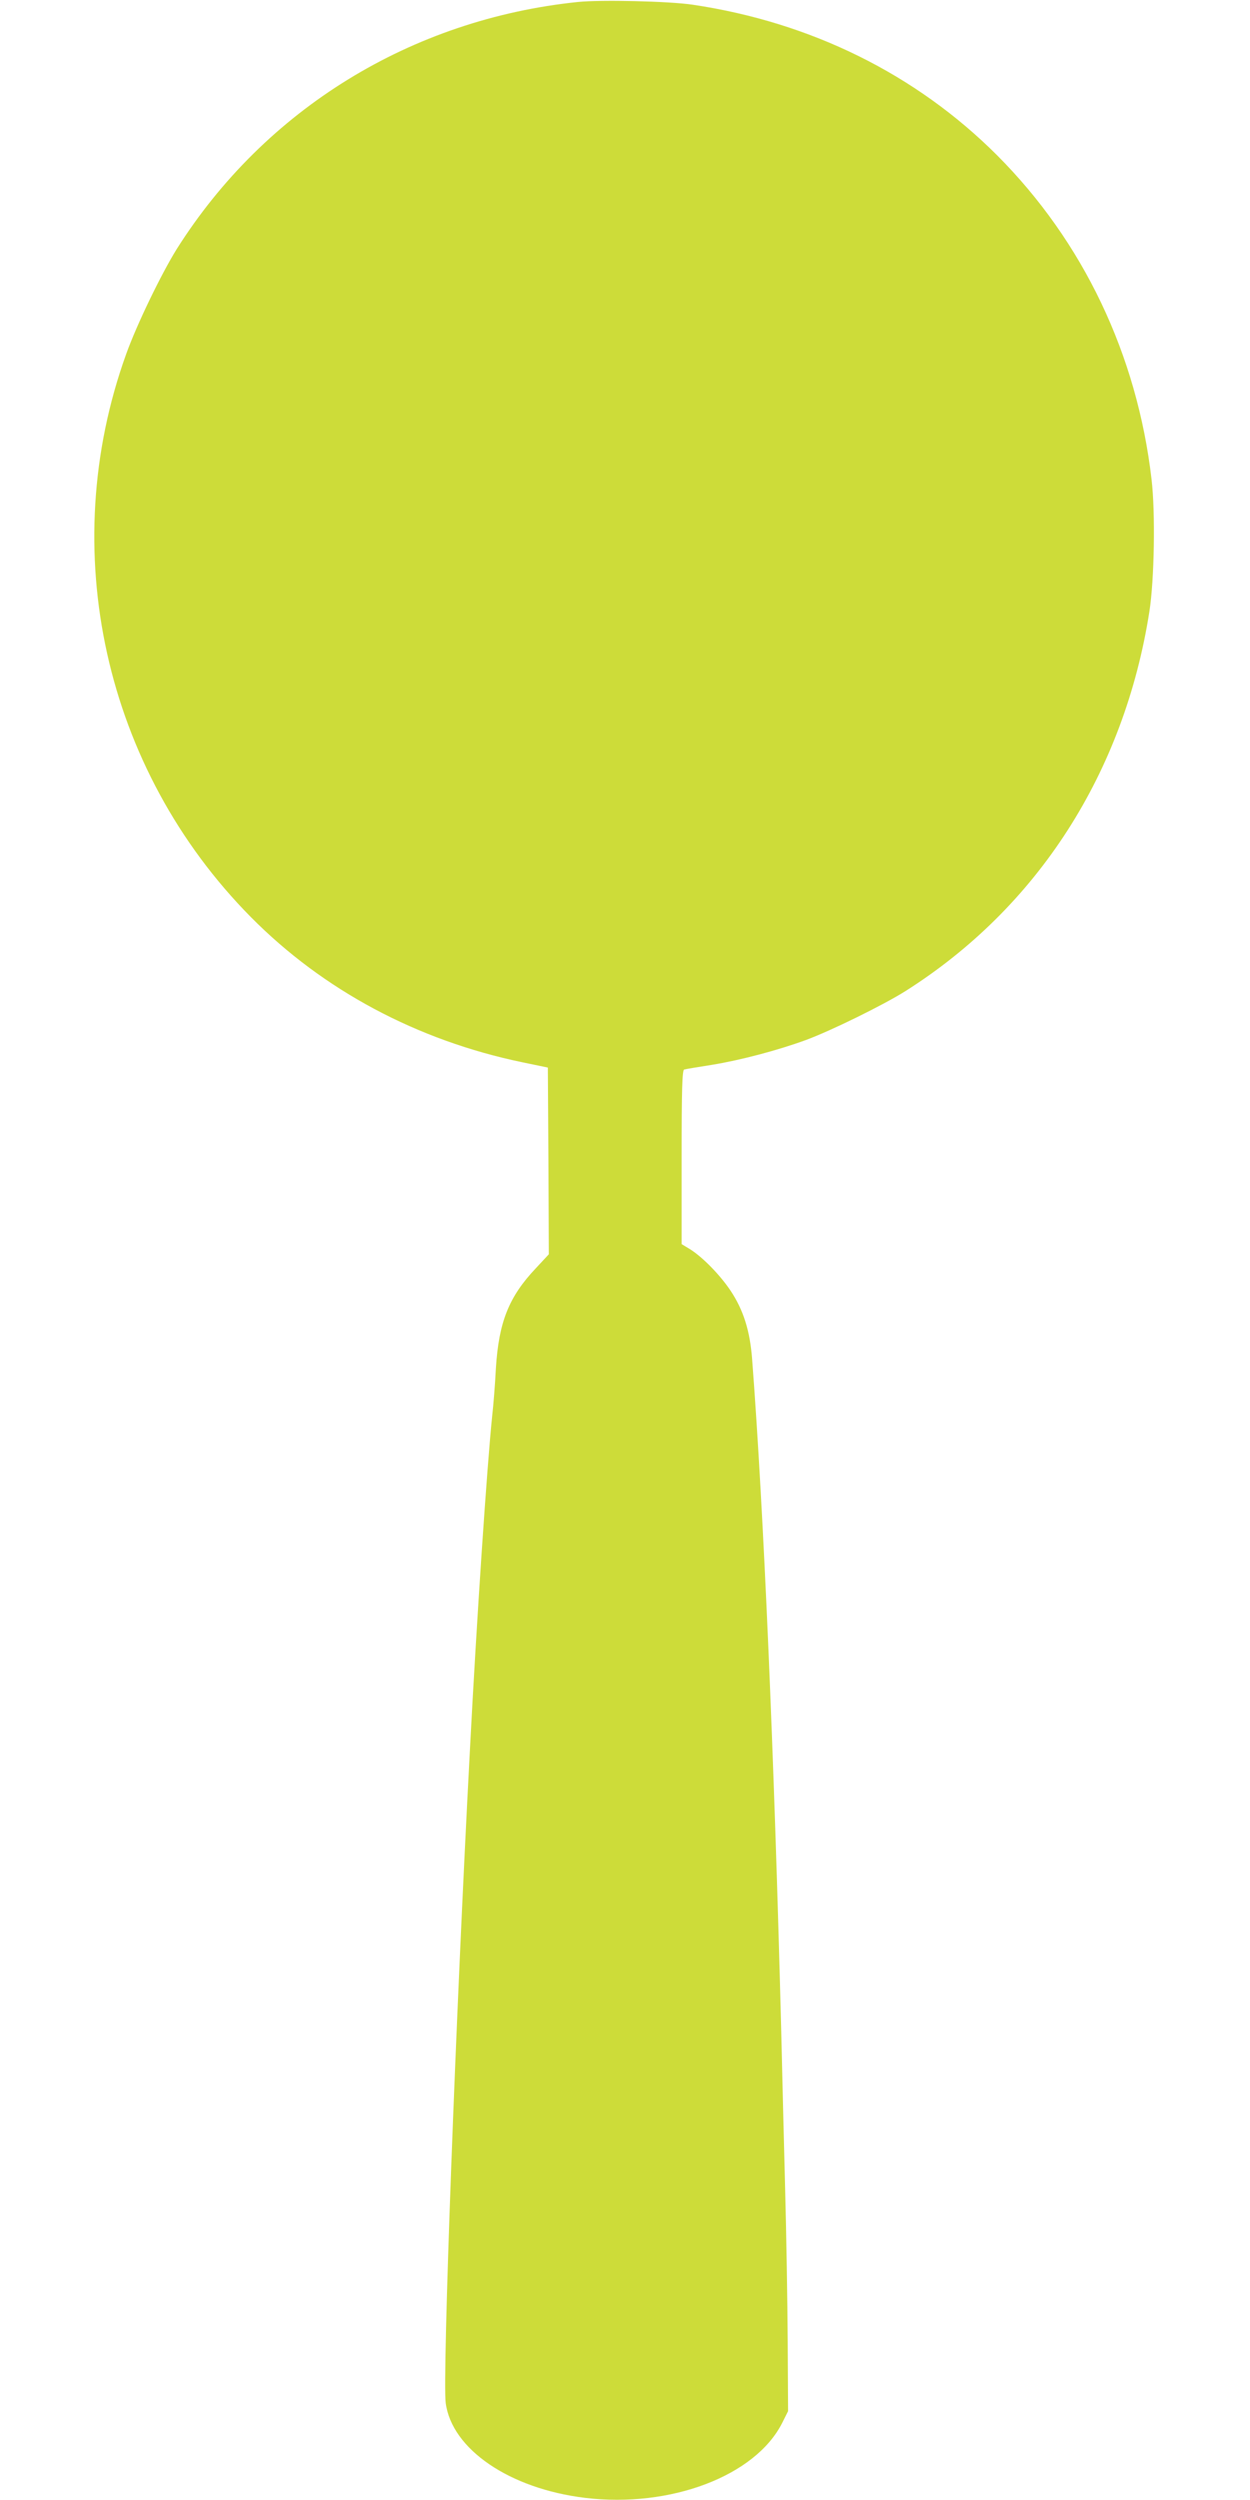
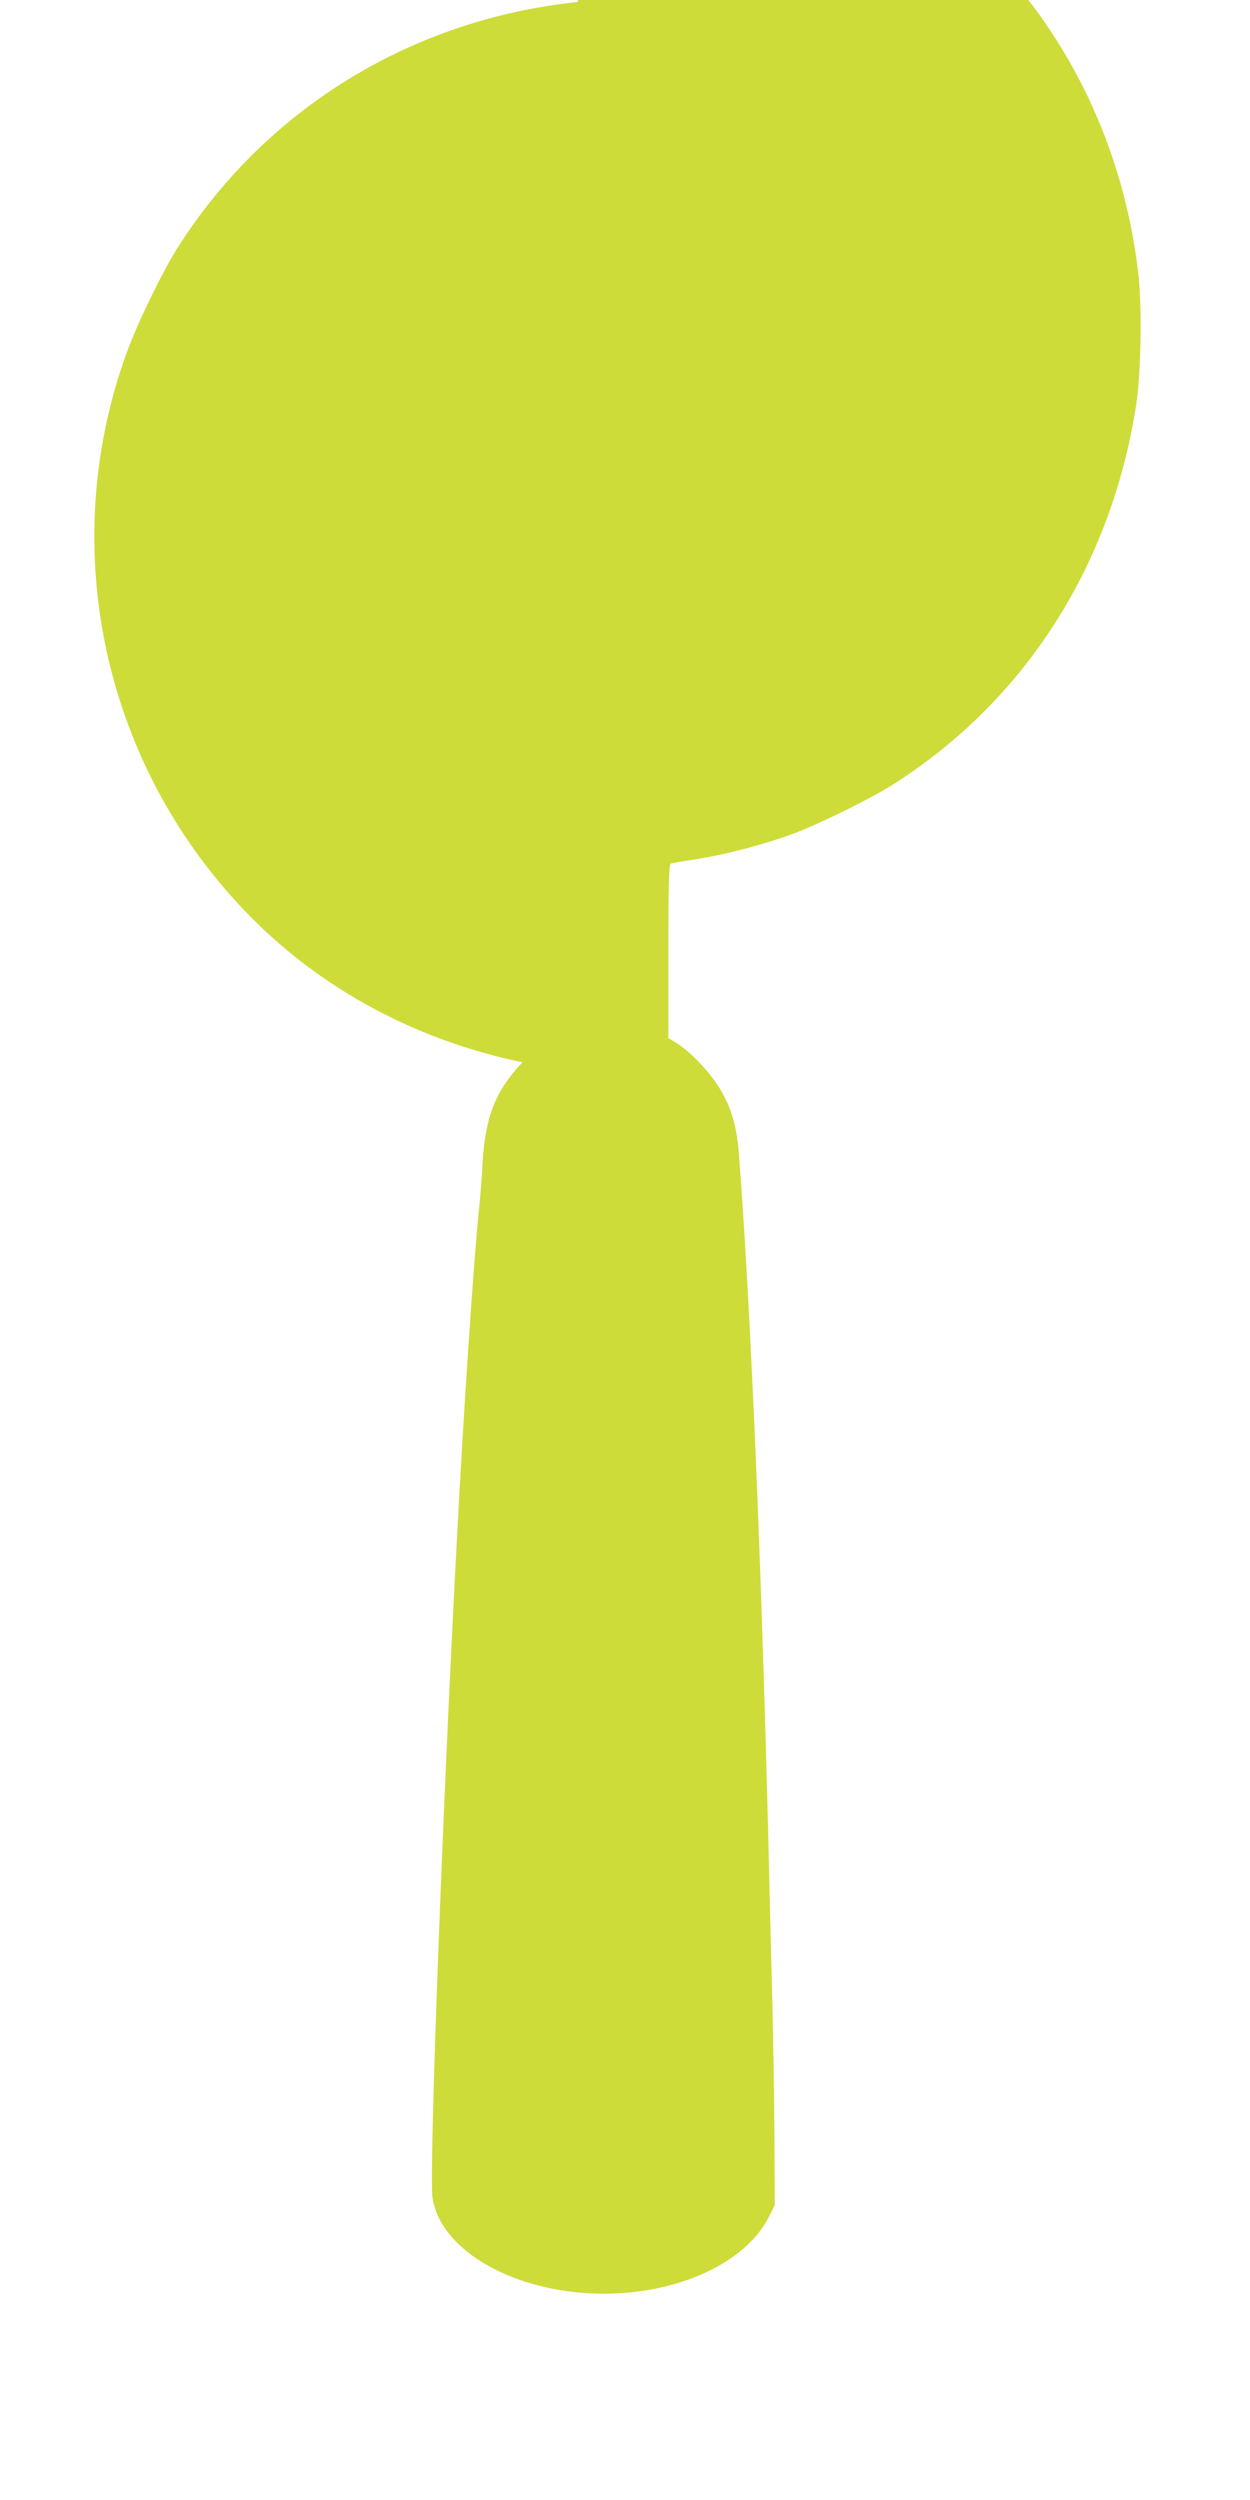
<svg xmlns="http://www.w3.org/2000/svg" version="1.0" width="640pt" height="1280pt" viewBox="0 0 640 1280" preserveAspectRatio="xMidYMid meet">
  <g transform="translate(0,1280) scale(0.1,-0.1)" fill="#cddc39" stroke="none">
-     <path d="M2960 12790 c-854 -88 -1603 -549 -2055 -1265 -79 -127 -205 -387 -259 -538 -361 -1002 -112 -2124 639 -2883 370 -374 851 -631 1390 -743 l130 -27 3 -478 2 -478 -67 -72 c-138 -146 -189 -275 -204 -511 -4 -82 -13 -193 -19 -245 -26 -252 -79 -1033 -114 -1710 -73 -1373 -141 -3210 -124 -3343 31 -237 327 -439 713 -486 438 -53 873 112 1010 384 l30 60 -2 360 c-1 198 -7 547 -13 775 -6 228 -15 593 -20 810 -37 1441 -90 2667 -149 3440 -11 147 -45 253 -110 351 -54 81 -143 172 -208 213 l-43 26 0 445 c0 348 3 446 13 449 6 2 71 13 142 24 147 24 336 74 481 127 130 48 396 179 509 250 678 429 1121 1119 1250 1945 25 161 31 504 11 675 -74 639 -350 1218 -791 1660 -415 415 -953 681 -1559 771 -122 18 -468 26 -586 14z" />
+     <path d="M2960 12790 c-854 -88 -1603 -549 -2055 -1265 -79 -127 -205 -387 -259 -538 -361 -1002 -112 -2124 639 -2883 370 -374 851 -631 1390 -743 c-138 -146 -189 -275 -204 -511 -4 -82 -13 -193 -19 -245 -26 -252 -79 -1033 -114 -1710 -73 -1373 -141 -3210 -124 -3343 31 -237 327 -439 713 -486 438 -53 873 112 1010 384 l30 60 -2 360 c-1 198 -7 547 -13 775 -6 228 -15 593 -20 810 -37 1441 -90 2667 -149 3440 -11 147 -45 253 -110 351 -54 81 -143 172 -208 213 l-43 26 0 445 c0 348 3 446 13 449 6 2 71 13 142 24 147 24 336 74 481 127 130 48 396 179 509 250 678 429 1121 1119 1250 1945 25 161 31 504 11 675 -74 639 -350 1218 -791 1660 -415 415 -953 681 -1559 771 -122 18 -468 26 -586 14z" />
  </g>
</svg>